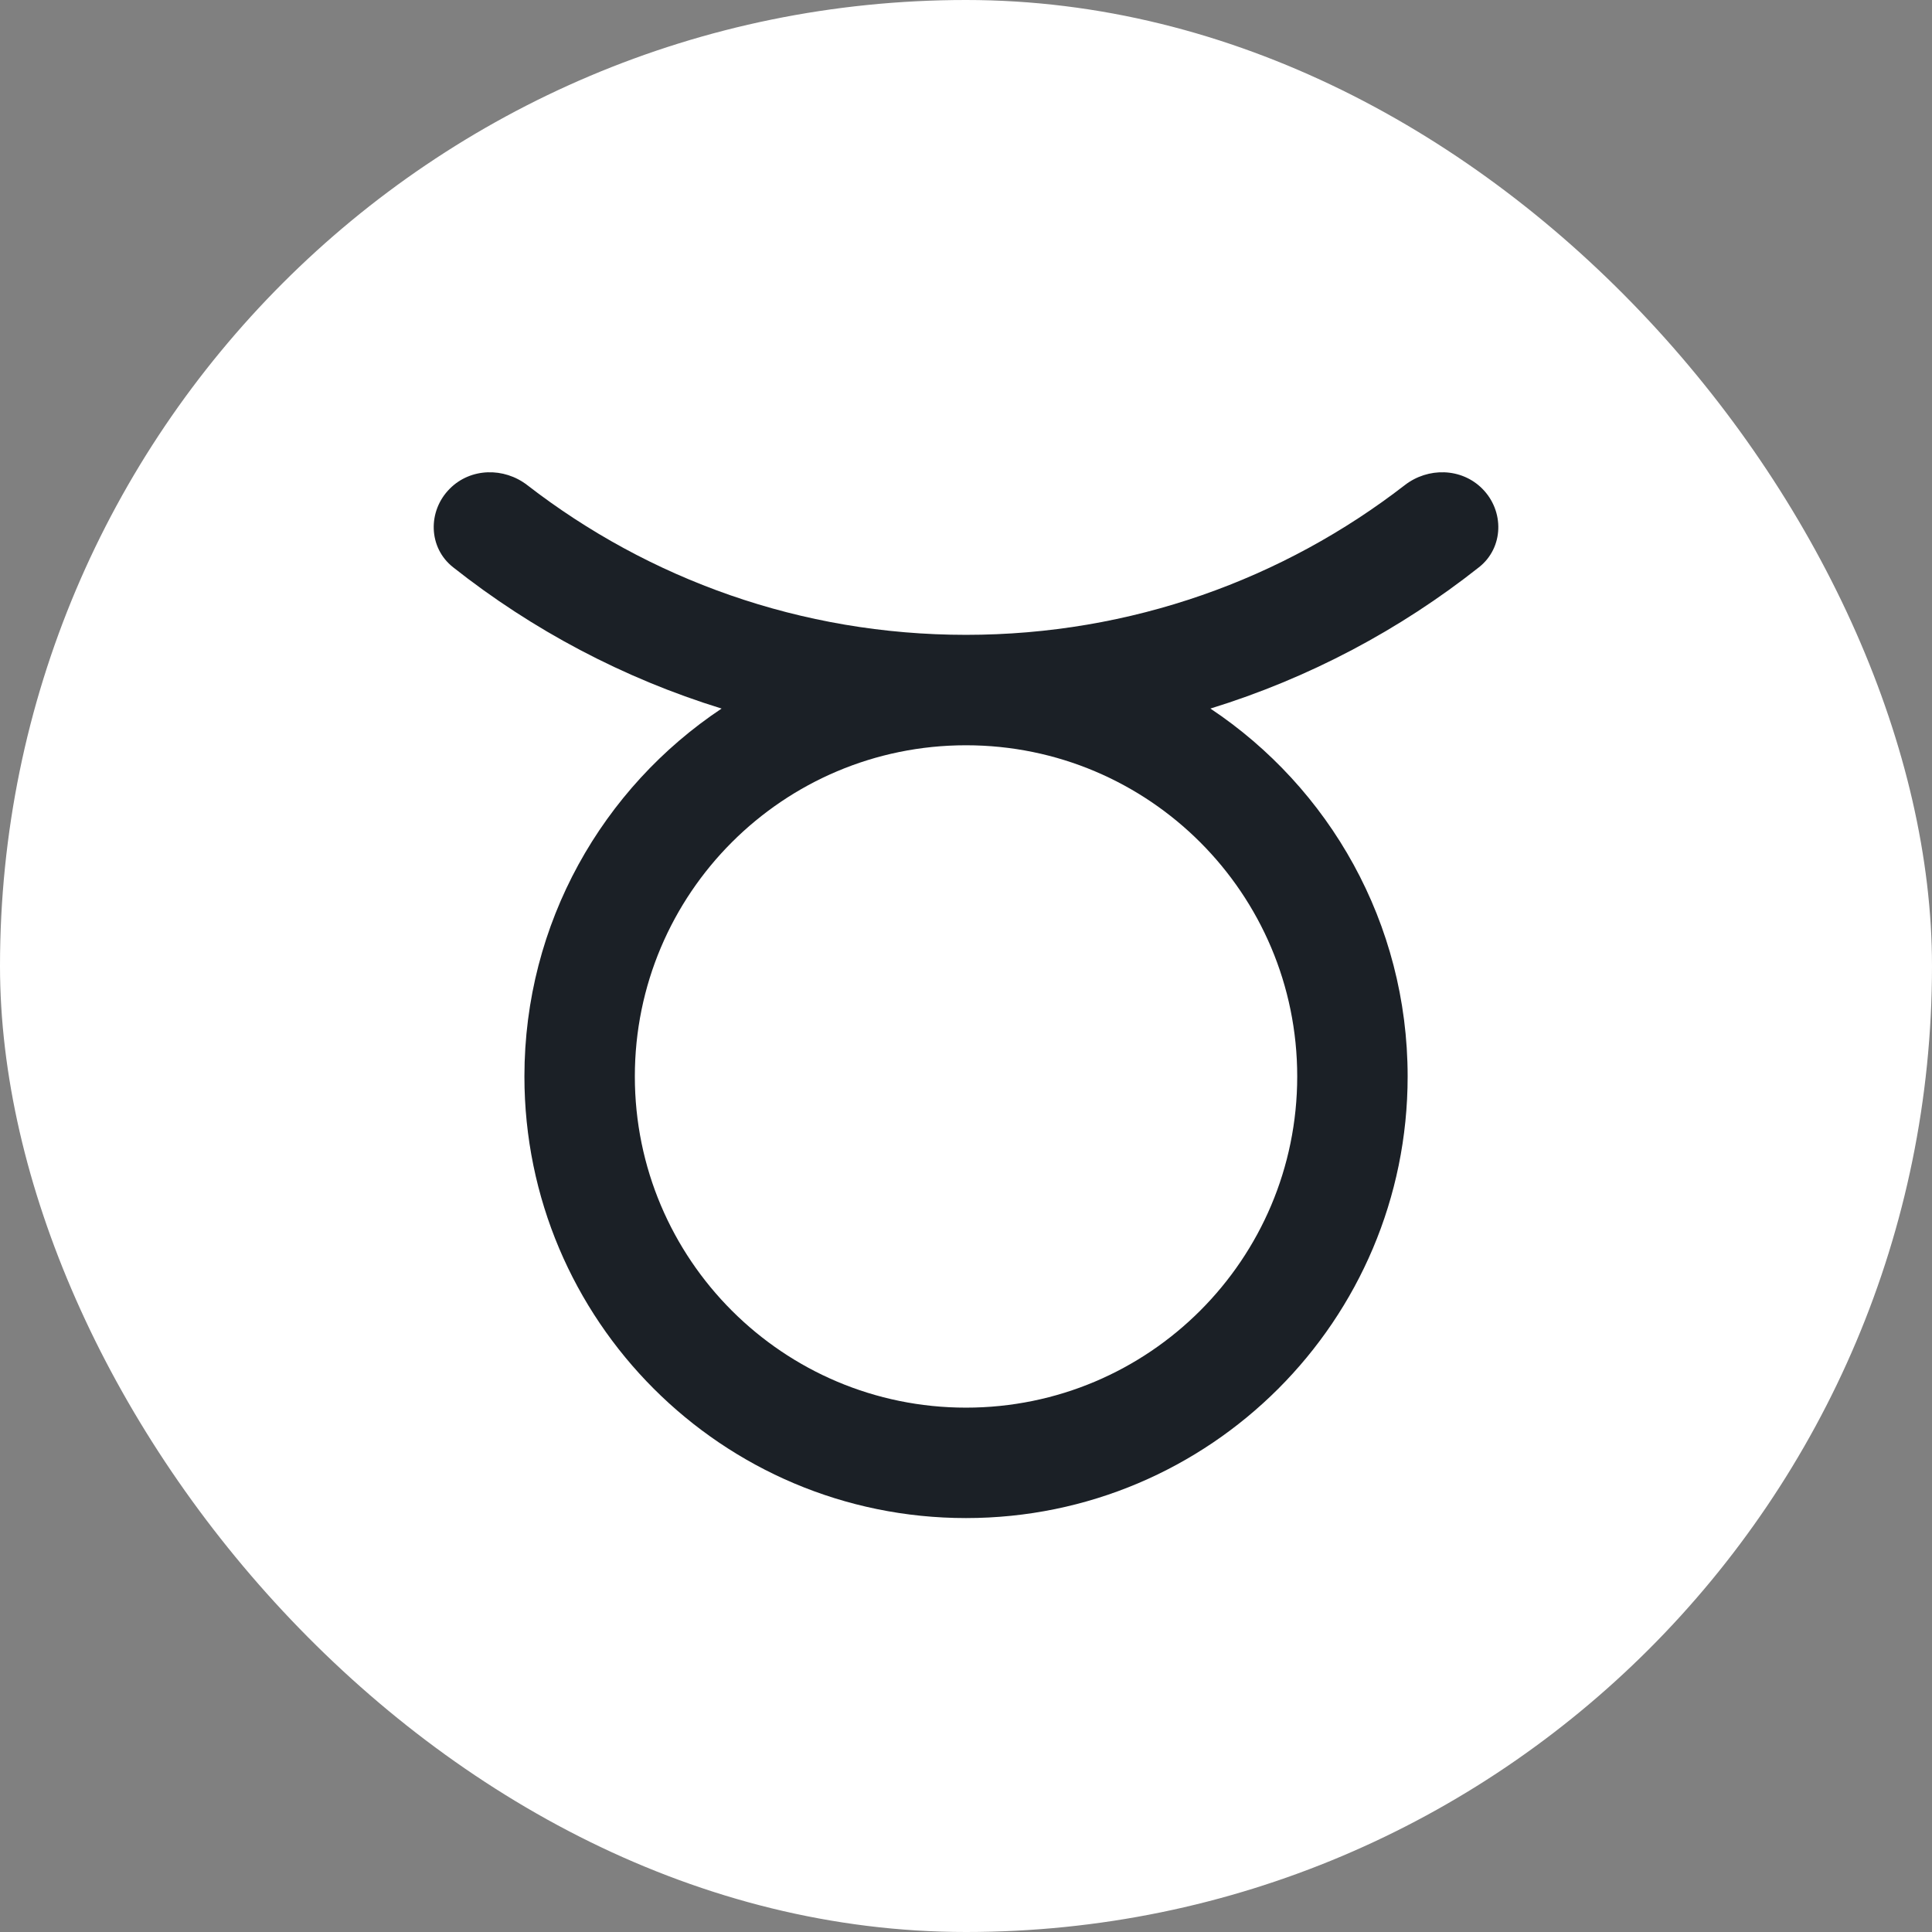
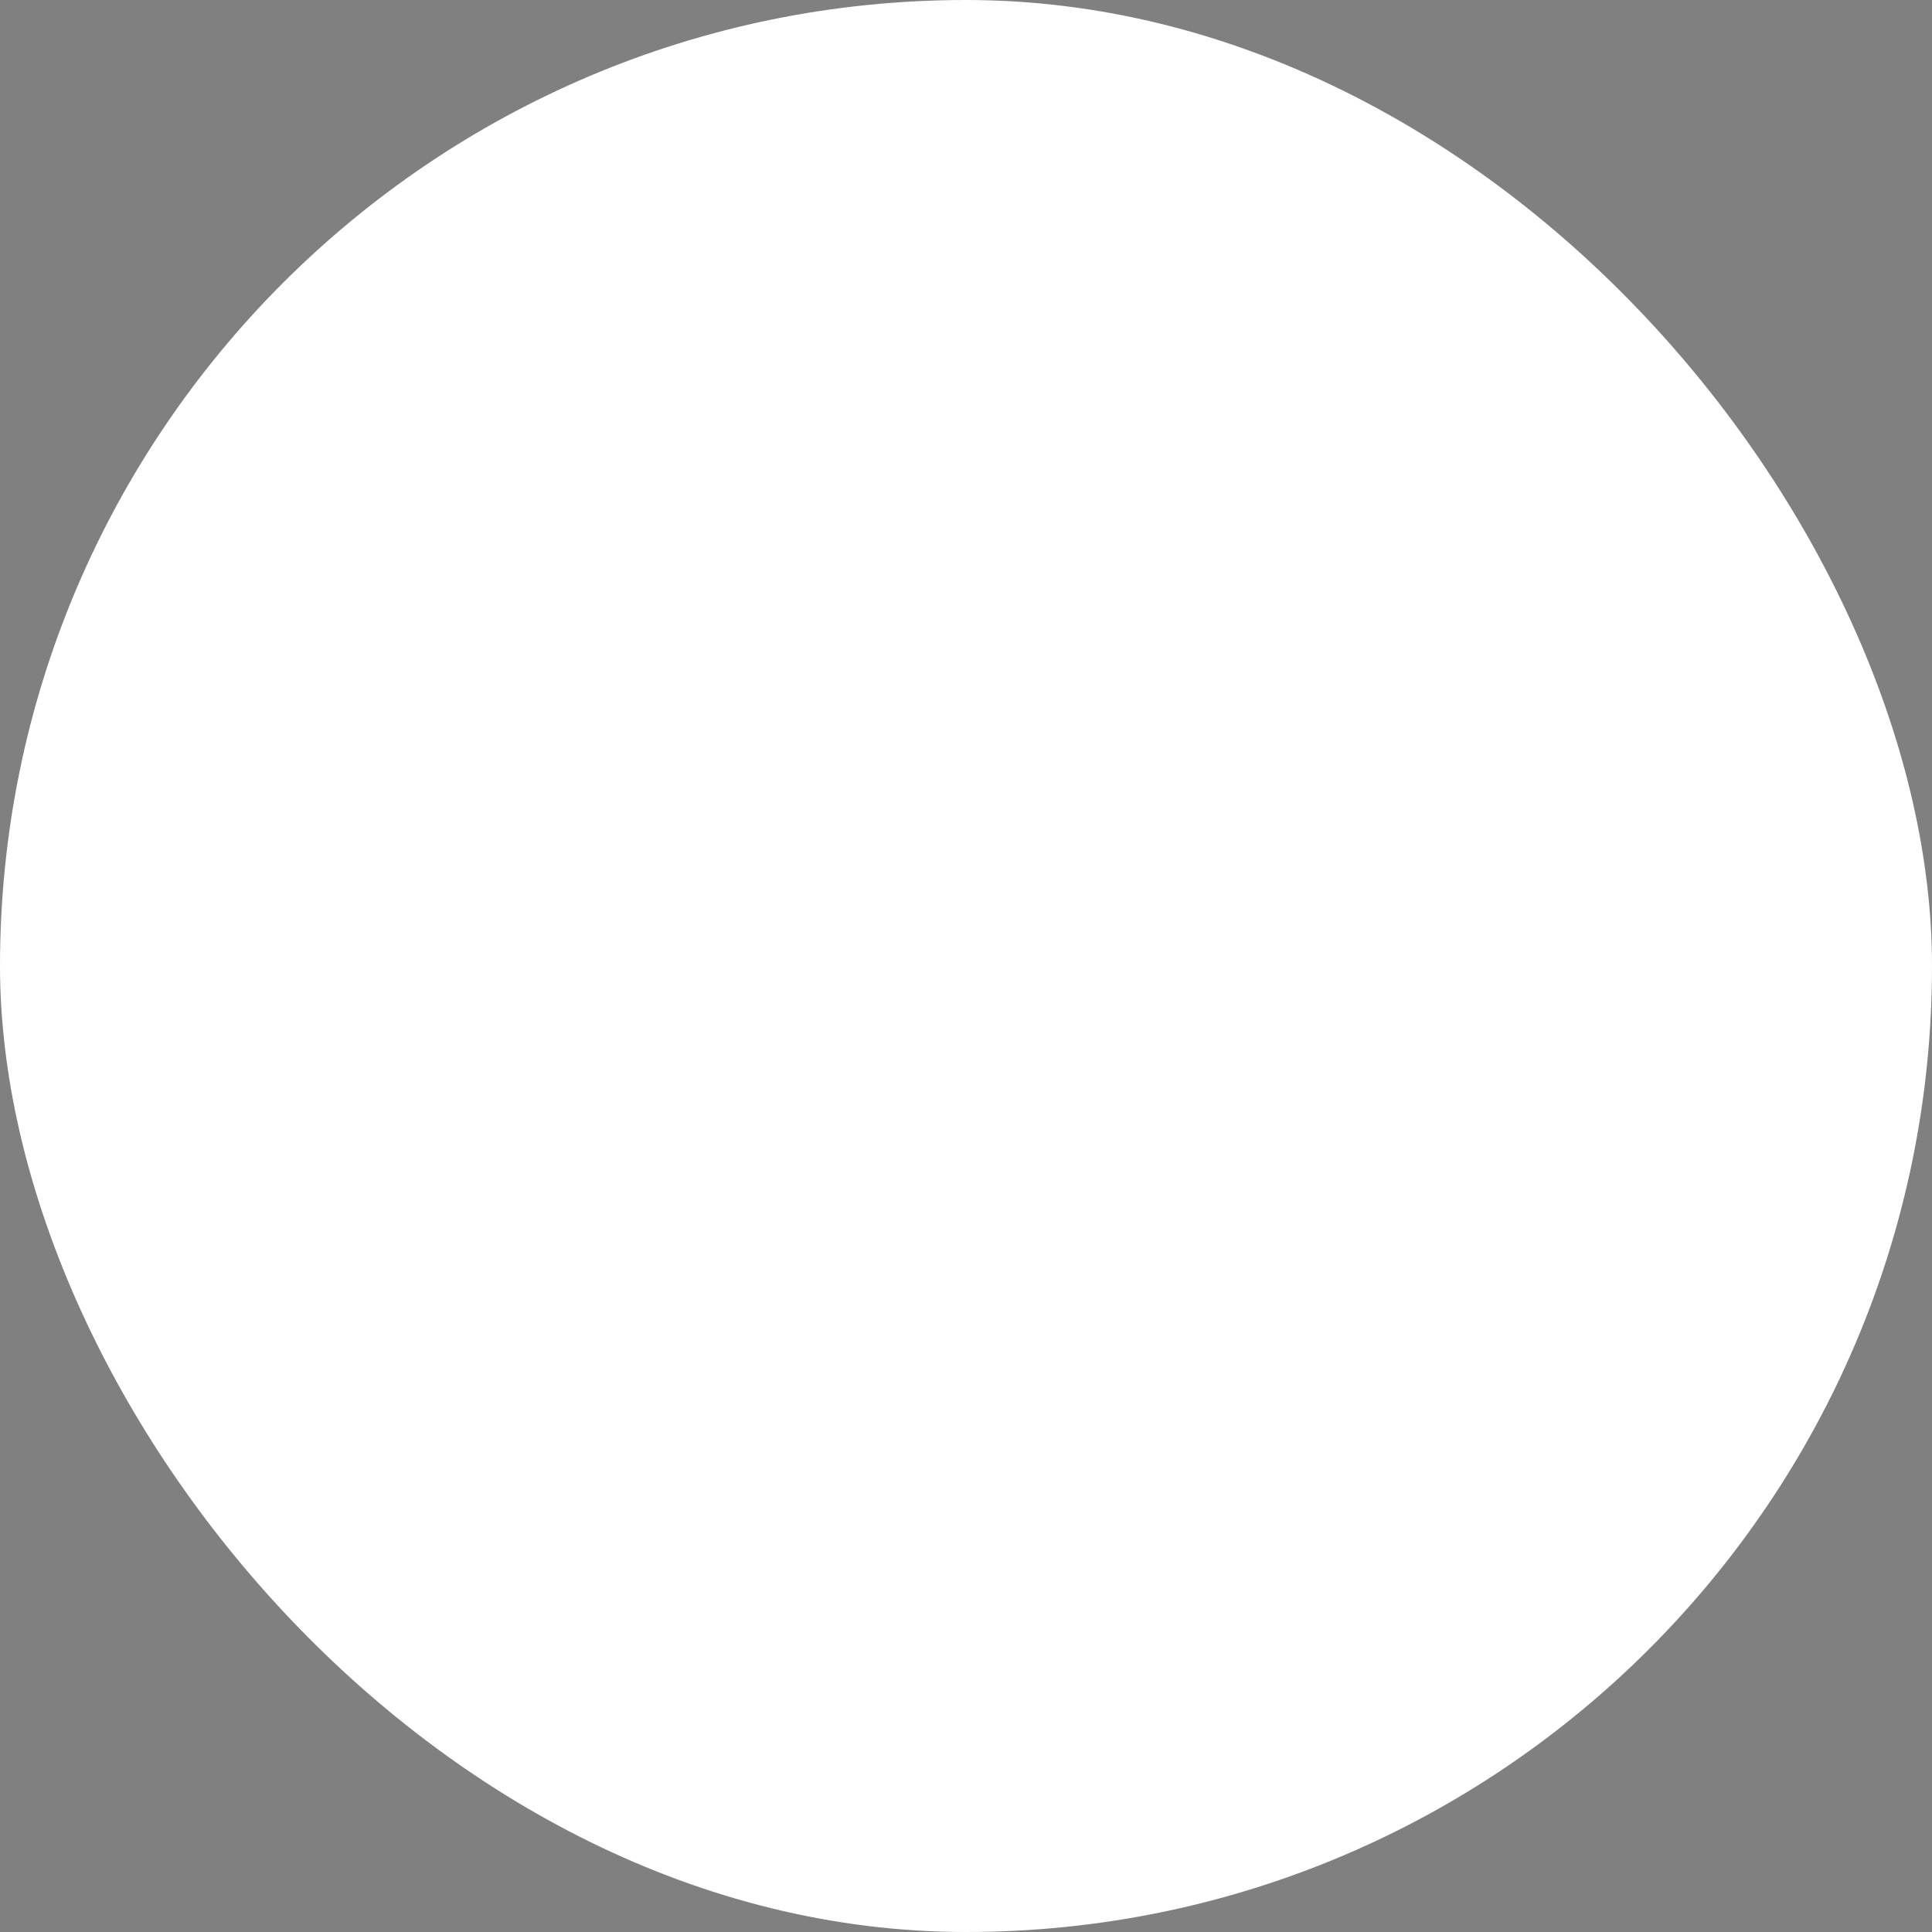
<svg xmlns="http://www.w3.org/2000/svg" width="32" height="32" viewBox="0 0 32 32" fill="none">
  <rect x="0" y="0" width="32" height="32" fill="#808080" stroke="none" />
  <rect width="32" height="32" rx="16" fill="white" />
  <g clip-path="url(#clip0_268_14213)">
-     <path fill-rule="evenodd" clip-rule="evenodd" d="M7.451 8.093C7.795 7.748 8.347 7.737 8.733 8.035C10.742 9.59 13.263 10.515 16 10.515C18.738 10.515 21.259 9.59 23.268 8.035C23.653 7.737 24.205 7.748 24.55 8.093C24.92 8.463 24.908 9.071 24.497 9.395C23.187 10.431 21.683 11.232 20.048 11.736C22.017 13.047 23.315 15.287 23.315 17.829C23.315 21.869 20.04 25.144 16 25.144C11.961 25.144 8.686 21.869 8.686 17.829C8.686 15.287 9.983 13.047 11.952 11.736C10.318 11.232 8.814 10.431 7.504 9.395C7.093 9.071 7.08 8.463 7.451 8.093ZM10.515 17.829C10.515 20.859 12.971 23.315 16 23.315C19.03 23.315 21.486 20.859 21.486 17.829C21.486 14.8 19.03 12.344 16 12.344C12.971 12.344 10.515 14.8 10.515 17.829Z" fill="#1B2026" />
+     <path fill-rule="evenodd" clip-rule="evenodd" d="M7.451 8.093C10.742 9.59 13.263 10.515 16 10.515C18.738 10.515 21.259 9.59 23.268 8.035C23.653 7.737 24.205 7.748 24.55 8.093C24.92 8.463 24.908 9.071 24.497 9.395C23.187 10.431 21.683 11.232 20.048 11.736C22.017 13.047 23.315 15.287 23.315 17.829C23.315 21.869 20.04 25.144 16 25.144C11.961 25.144 8.686 21.869 8.686 17.829C8.686 15.287 9.983 13.047 11.952 11.736C10.318 11.232 8.814 10.431 7.504 9.395C7.093 9.071 7.08 8.463 7.451 8.093ZM10.515 17.829C10.515 20.859 12.971 23.315 16 23.315C19.03 23.315 21.486 20.859 21.486 17.829C21.486 14.8 19.03 12.344 16 12.344C12.971 12.344 10.515 14.8 10.515 17.829Z" fill="#1B2026" />
  </g>
  <defs>
    <clipPath id="clip0_268_14213">
-       <rect width="18.286" height="18.286" fill="white" transform="matrix(-1 8.74228e-08 8.74228e-08 1 25.143 6.857)" />
-     </clipPath>
+       </clipPath>
  </defs>
</svg>